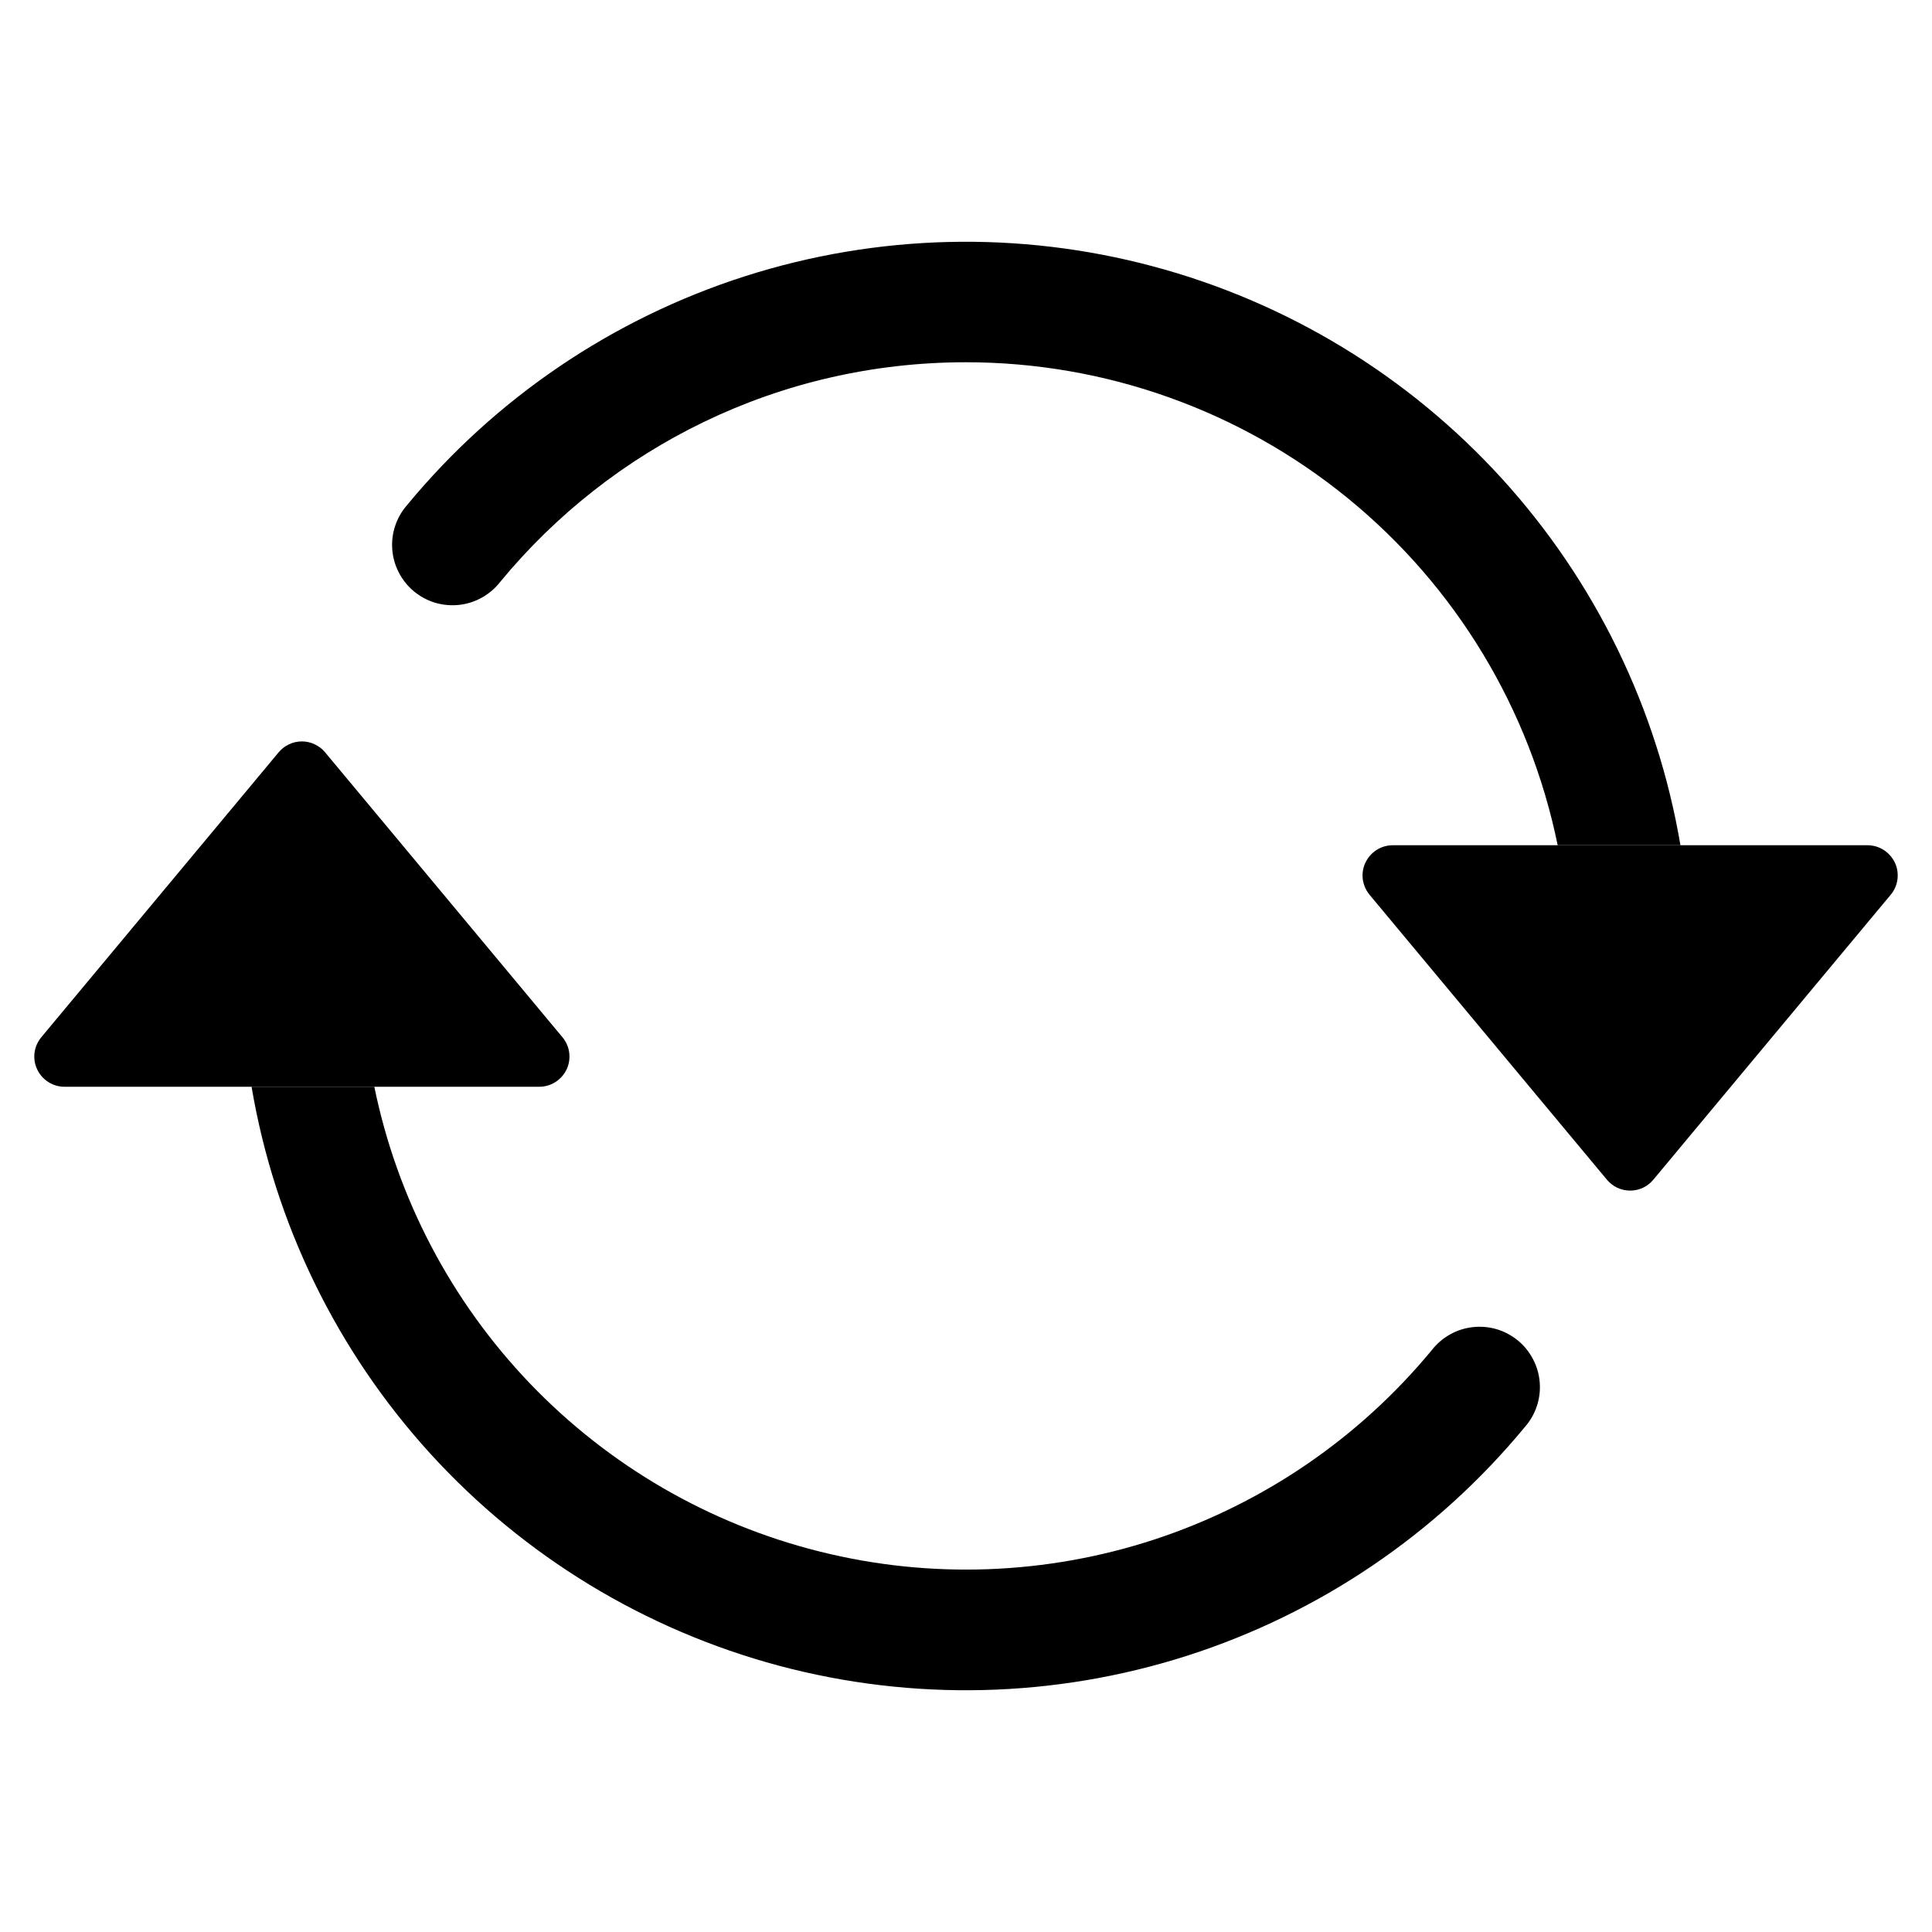
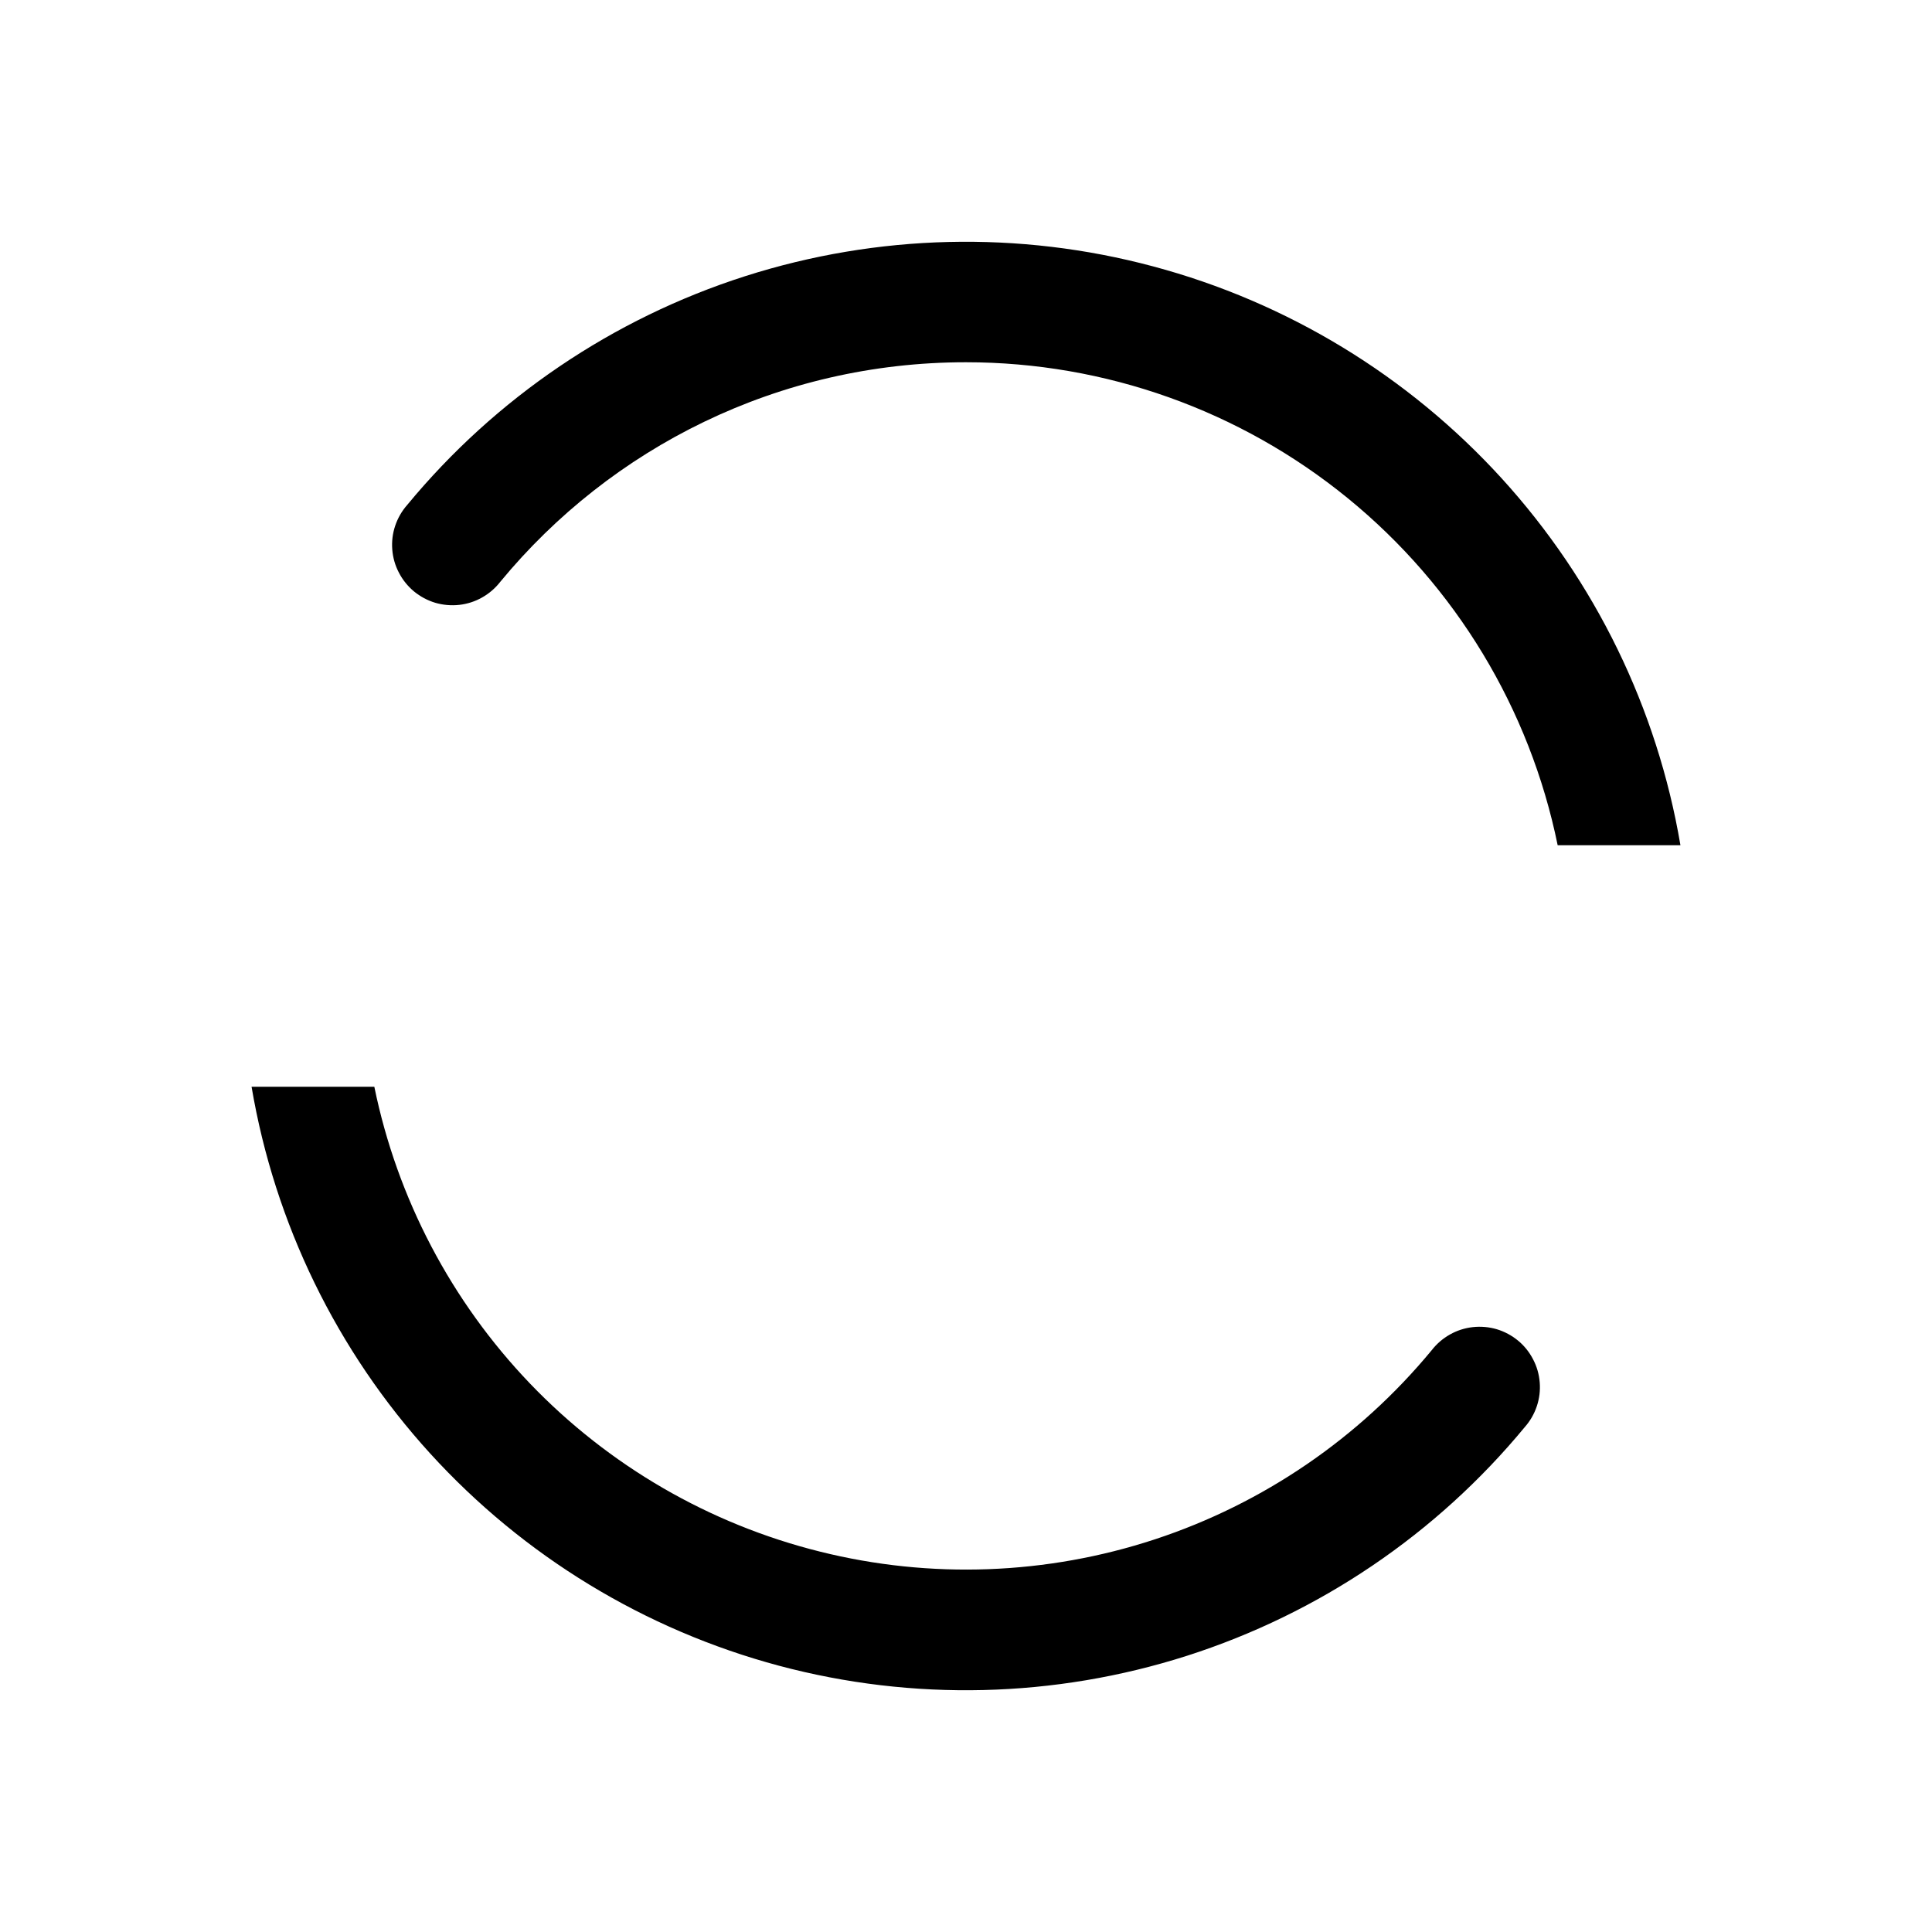
<svg xmlns="http://www.w3.org/2000/svg" width="24" height="24" viewBox="0 0 24 24" fill="none">
-   <path d="M17.301 10.5H23.199C23.27 10.5 23.34 10.52 23.4 10.559C23.46 10.597 23.508 10.652 23.539 10.716C23.569 10.78 23.58 10.852 23.571 10.923C23.562 10.994 23.533 11.06 23.487 11.115L20.538 14.655C20.503 14.697 20.459 14.731 20.409 14.755C20.359 14.778 20.305 14.79 20.25 14.79C20.195 14.79 20.141 14.778 20.091 14.755C20.041 14.731 19.997 14.697 19.962 14.655L17.013 11.115C16.968 11.06 16.939 10.994 16.929 10.923C16.92 10.852 16.931 10.78 16.962 10.716C16.992 10.652 17.04 10.597 17.1 10.559C17.16 10.52 17.23 10.5 17.301 10.5ZM0.801 13.5H6.699C6.77 13.5 6.84 13.48 6.9 13.441C6.96 13.403 7.008 13.349 7.039 13.284C7.069 13.22 7.08 13.148 7.071 13.077C7.062 13.006 7.033 12.94 6.987 12.885L4.038 9.345C4.003 9.303 3.959 9.269 3.909 9.246C3.859 9.222 3.805 9.21 3.75 9.21C3.695 9.21 3.641 9.222 3.591 9.246C3.541 9.269 3.497 9.303 3.462 9.345L0.513 12.885C0.468 12.94 0.438 13.006 0.429 13.077C0.42 13.148 0.431 13.22 0.462 13.284C0.492 13.349 0.54 13.403 0.6 13.441C0.66 13.48 0.73 13.5 0.801 13.5Z" fill="black" />
  <path fill-rule="evenodd" clip-rule="evenodd" d="M12 4.5C9.672 4.5 7.59 5.56 6.215 7.227C6.153 7.307 6.076 7.373 5.989 7.422C5.901 7.472 5.804 7.503 5.705 7.514C5.605 7.525 5.503 7.516 5.407 7.488C5.311 7.459 5.221 7.411 5.143 7.347C5.066 7.283 5.002 7.204 4.956 7.115C4.909 7.026 4.881 6.929 4.873 6.828C4.865 6.728 4.877 6.627 4.909 6.532C4.941 6.436 4.992 6.348 5.058 6.273C6.156 4.943 7.613 3.957 9.256 3.431C10.899 2.906 12.658 2.863 14.324 3.309C15.99 3.754 17.493 4.668 18.655 5.943C19.816 7.218 20.587 8.8 20.875 10.5H19.35C19.004 8.806 18.084 7.283 16.744 6.19C15.405 5.097 13.729 4.5 12 4.5ZM4.65 13.5C4.934 14.887 5.605 16.165 6.584 17.187C7.564 18.209 8.813 18.933 10.187 19.275C11.56 19.618 13.003 19.564 14.347 19.122C15.692 18.679 16.884 17.864 17.785 16.773C17.847 16.693 17.924 16.627 18.011 16.578C18.099 16.528 18.196 16.497 18.296 16.486C18.395 16.475 18.497 16.484 18.593 16.512C18.689 16.541 18.779 16.589 18.857 16.653C18.934 16.716 18.998 16.796 19.044 16.885C19.091 16.974 19.119 17.071 19.127 17.172C19.135 17.272 19.123 17.373 19.091 17.468C19.059 17.564 19.009 17.651 18.942 17.727C17.844 19.057 16.387 20.043 14.744 20.569C13.101 21.094 11.342 21.137 9.676 20.692C8.01 20.246 6.507 19.332 5.345 18.057C4.184 16.782 3.413 15.2 3.125 13.5H4.65Z" fill="black" />
</svg>